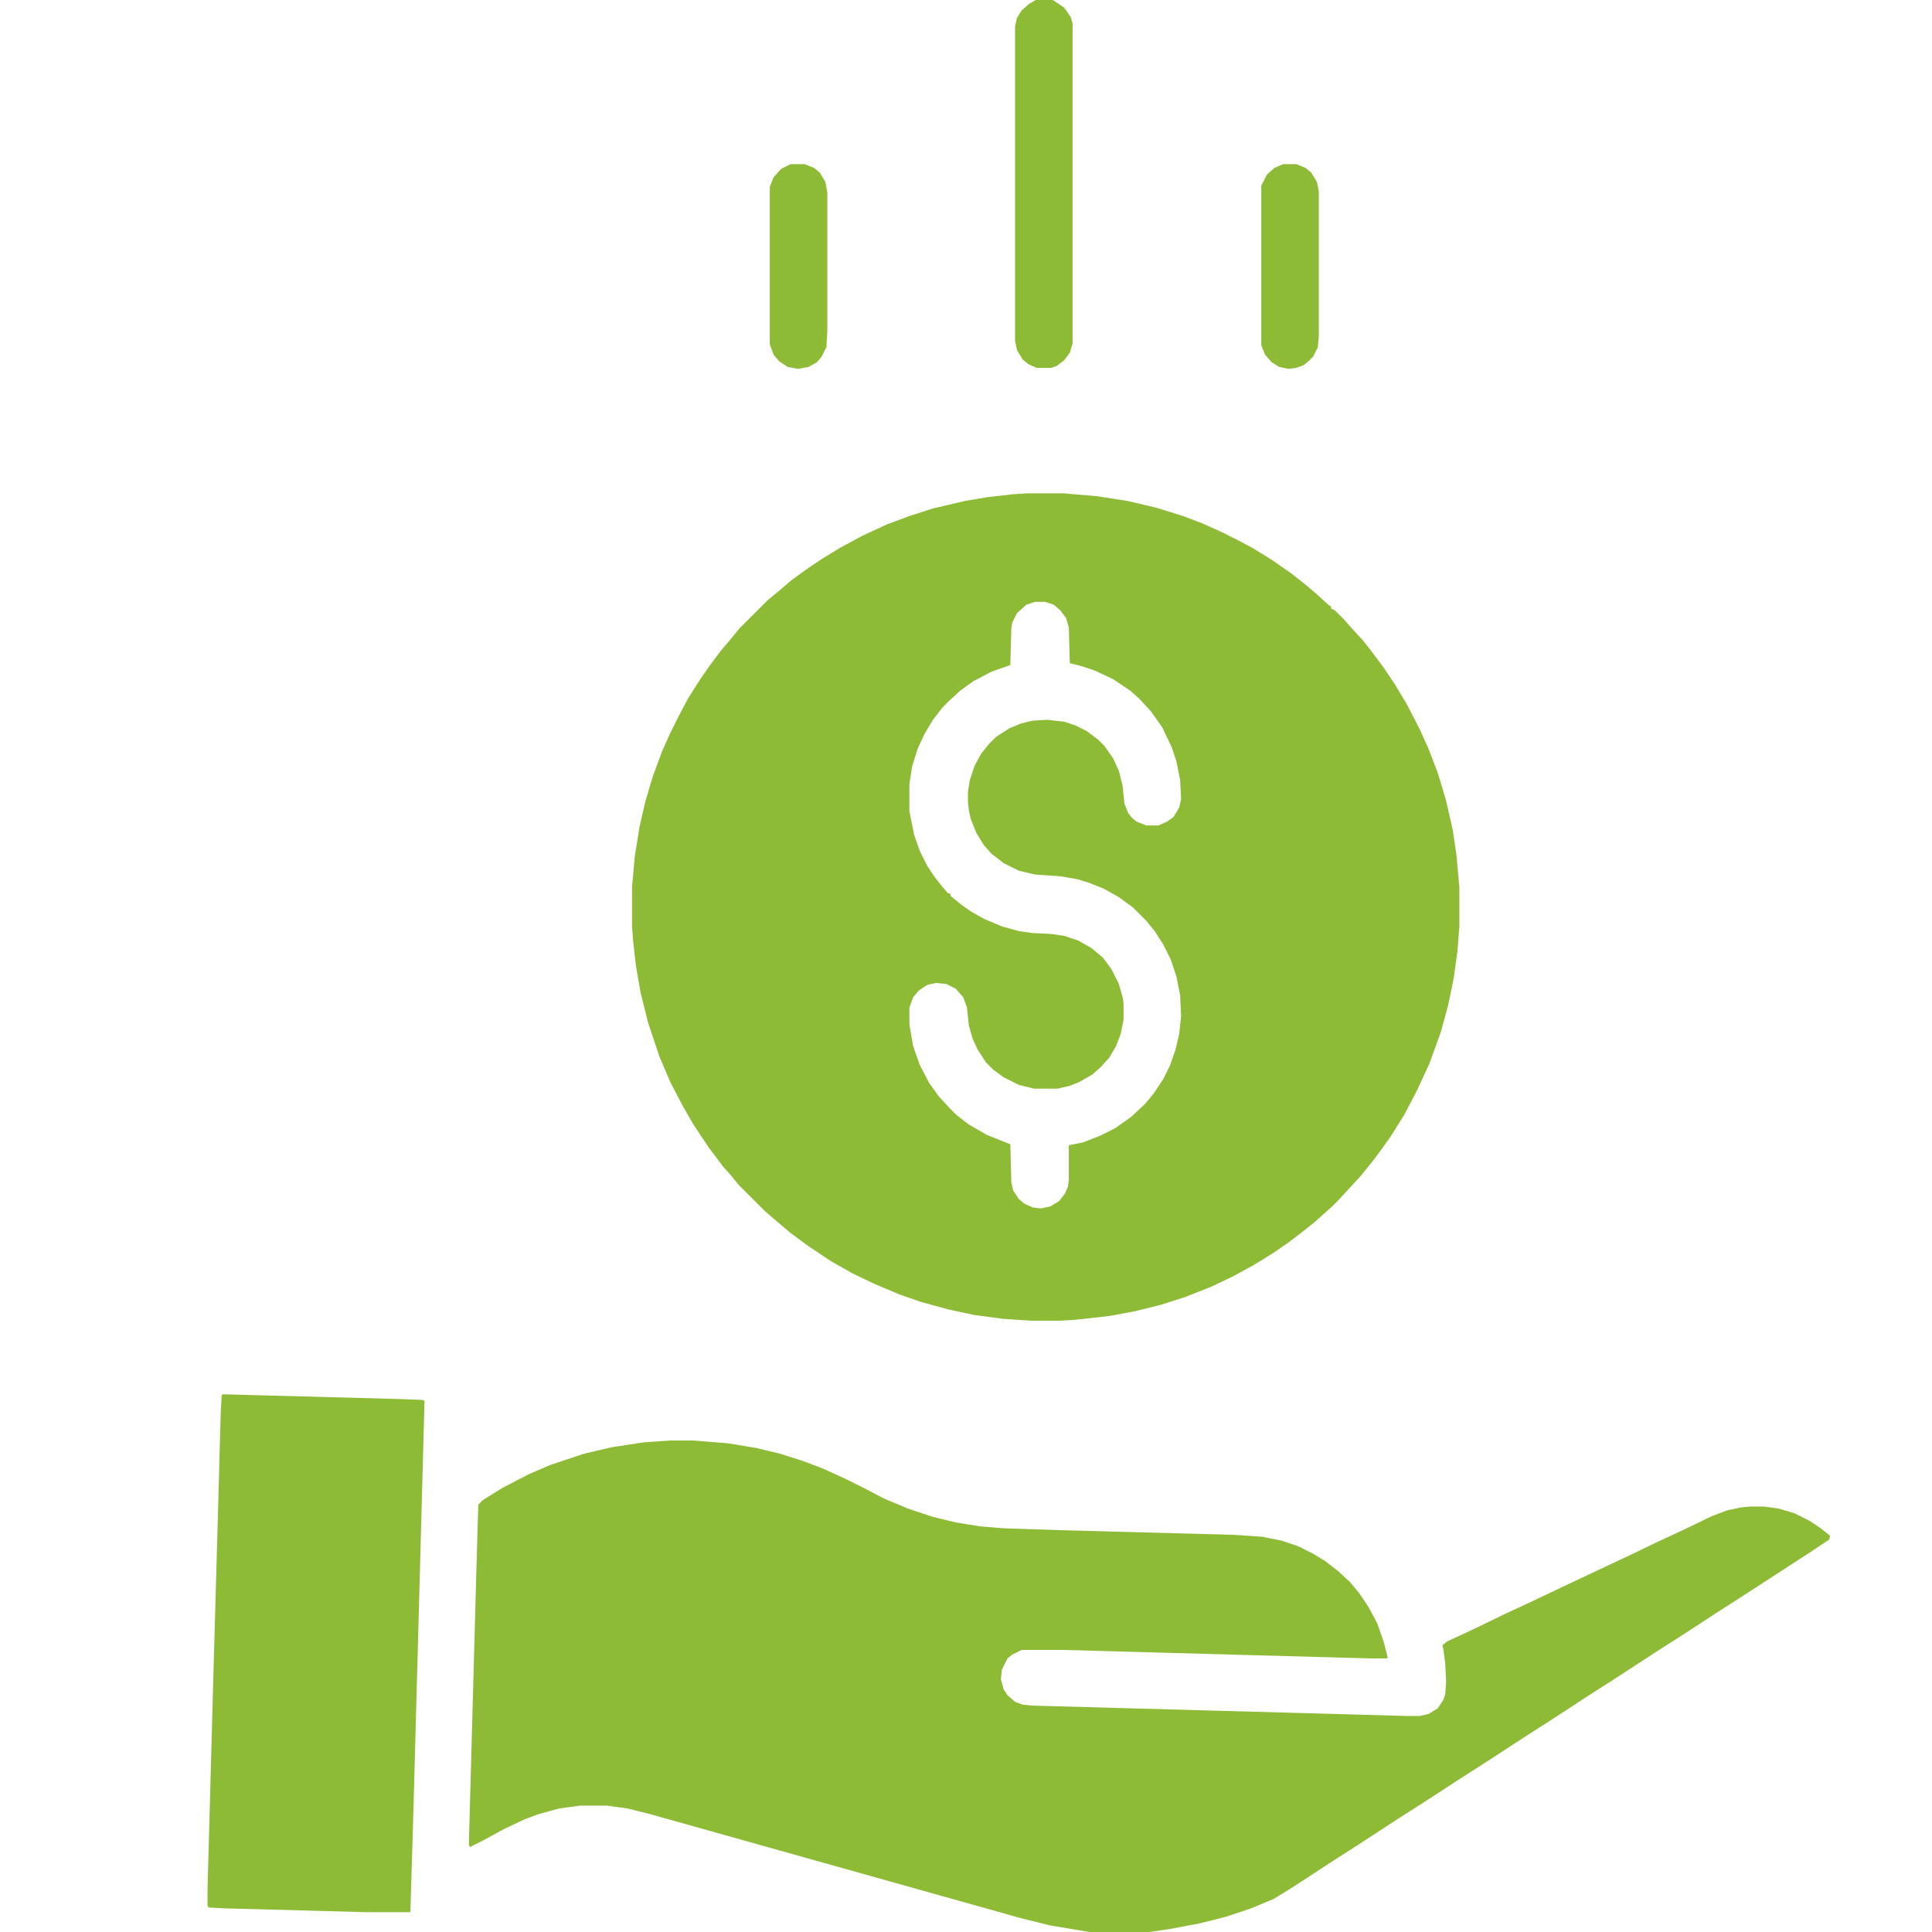
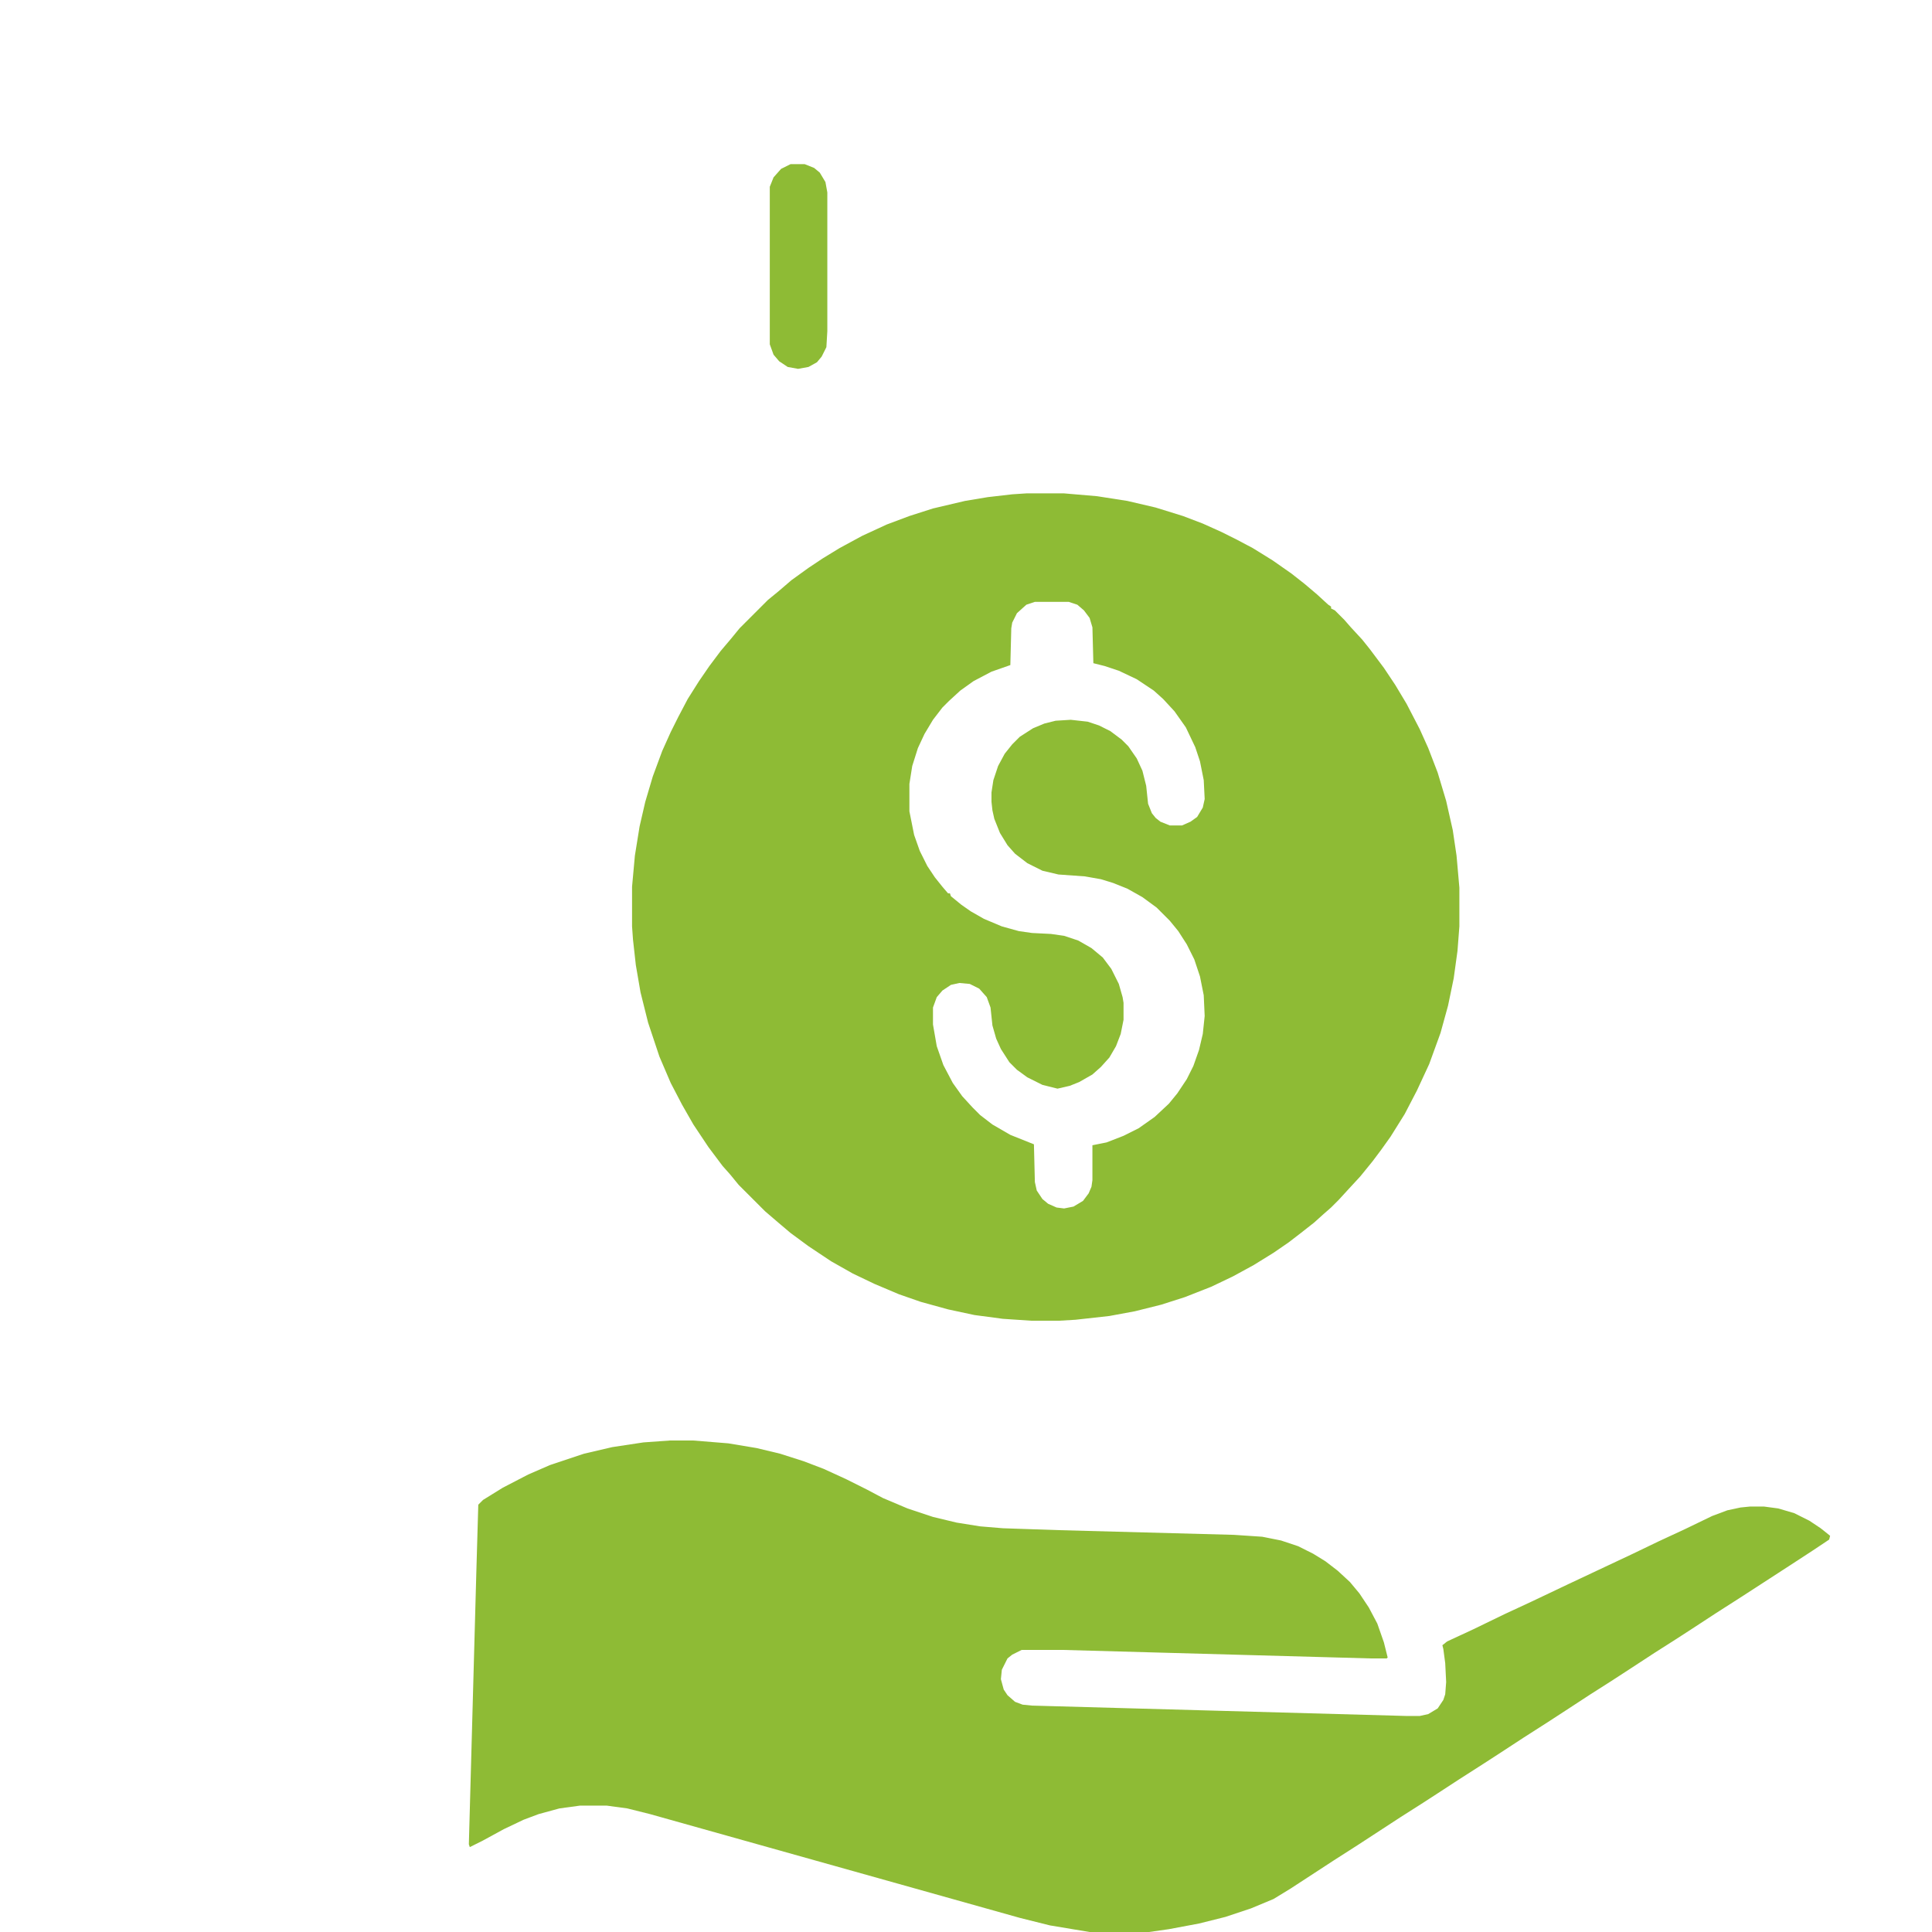
<svg xmlns="http://www.w3.org/2000/svg" version="1.1" viewBox="0 0 2048 2048" width="512" height="512">
-   <path transform="translate(1088,523)" d="m0 0h40l35 3 32 5 30 7 29 9 21 8 20 9 16 8 17 9 21 13 20 14 14 11 13 11 12 11 3 2v2l4 2 10 10 7 8 12 13 8 10 15 20 12 18 12 20 14 27 9 20 10 26 9 30 7 31 4 27 3 34v41l-2 26-4 29-6 29-8 29-12 33-13 28-13 25-15 24-10 14-9 12-13 16-12 13-11 12-8 8-8 7-10 9-14 11-13 10-16 11-21 13-22 12-23 11-28 11-25 8-28 7-27 5-36 4-17 1h-30l-30-2-30-4-28-6-29-8-23-8-26-11-23-11-23-13-24-16-19-14-13-11-14-12-28-28-9-11-8-9-15-20-16-24-12-21-12-23-12-28-12-36-8-32-5-29-3-27-1-14v-42l3-33 5-31 6-26 8-27 10-27 9-20 8-16 10-19 12-19 11-16 12-16 11-13 9-11 30-30 11-9 14-12 18-13 15-10 18-11 24-13 26-12 24-9 25-8 34-8 24-4 26-3zm9 115-9 3-10 9-5 10-1 6-1 39-20 7-19 10-14 10-12 11-7 7-10 13-9 15-7 15-6 19-3 19v29l5 25 6 17 8 16 8 12 8 10 6 7h2l1 3 11 9 10 7 14 8 19 8 18 5 14 2 20 1 14 2 15 5 14 8 12 10 9 12 8 16 4 14 1 6v18l-3 15-5 13-7 12-9 10-9 8-14 8-10 4-13 3h-25l-16-4-16-8-11-8-8-8-9-14-5-11-4-14-2-19-4-11-8-9-10-5-11-1-9 2-9 6-6 7-4 11v18l4 23 7 20 10 19 10 14 11 12 8 8 13 10 19 11 25 10 1 40 2 9 6 9 6 5 9 4 8 1 10-2 10-6 6-8 3-7 1-7v-37l15-3 18-7 16-8 17-12 15-14 9-11 10-15 7-14 6-17 4-17 2-19-1-22-4-20-6-18-8-16-9-14-9-11-14-14-15-11-16-9-15-6-13-4-17-3-28-2-17-4-16-8-13-10-8-9-8-13-6-15-2-9-1-9v-10l2-13 5-15 7-13 8-10 8-8 14-9 12-5 12-3 16-1 18 2 12 4 12 6 12 9 7 7 9 13 6 13 4 16 2 19 4 10 4 5 5 4 10 4h13l9-4 7-5 6-10 2-9-1-20-4-20-5-15-10-21-12-17-12-13-10-9-18-12-19-9-15-5-12-3-1-38-3-10-6-8-7-6-9-3z" fill="#8EBB35" />
+   <path transform="translate(1088,523)" d="m0 0h40l35 3 32 5 30 7 29 9 21 8 20 9 16 8 17 9 21 13 20 14 14 11 13 11 12 11 3 2v2l4 2 10 10 7 8 12 13 8 10 15 20 12 18 12 20 14 27 9 20 10 26 9 30 7 31 4 27 3 34v41l-2 26-4 29-6 29-8 29-12 33-13 28-13 25-15 24-10 14-9 12-13 16-12 13-11 12-8 8-8 7-10 9-14 11-13 10-16 11-21 13-22 12-23 11-28 11-25 8-28 7-27 5-36 4-17 1h-30l-30-2-30-4-28-6-29-8-23-8-26-11-23-11-23-13-24-16-19-14-13-11-14-12-28-28-9-11-8-9-15-20-16-24-12-21-12-23-12-28-12-36-8-32-5-29-3-27-1-14v-42l3-33 5-31 6-26 8-27 10-27 9-20 8-16 10-19 12-19 11-16 12-16 11-13 9-11 30-30 11-9 14-12 18-13 15-10 18-11 24-13 26-12 24-9 25-8 34-8 24-4 26-3zm9 115-9 3-10 9-5 10-1 6-1 39-20 7-19 10-14 10-12 11-7 7-10 13-9 15-7 15-6 19-3 19v29l5 25 6 17 8 16 8 12 8 10 6 7h2l1 3 11 9 10 7 14 8 19 8 18 5 14 2 20 1 14 2 15 5 14 8 12 10 9 12 8 16 4 14 1 6v18l-3 15-5 13-7 12-9 10-9 8-14 8-10 4-13 3l-16-4-16-8-11-8-8-8-9-14-5-11-4-14-2-19-4-11-8-9-10-5-11-1-9 2-9 6-6 7-4 11v18l4 23 7 20 10 19 10 14 11 12 8 8 13 10 19 11 25 10 1 40 2 9 6 9 6 5 9 4 8 1 10-2 10-6 6-8 3-7 1-7v-37l15-3 18-7 16-8 17-12 15-14 9-11 10-15 7-14 6-17 4-17 2-19-1-22-4-20-6-18-8-16-9-14-9-11-14-14-15-11-16-9-15-6-13-4-17-3-28-2-17-4-16-8-13-10-8-9-8-13-6-15-2-9-1-9v-10l2-13 5-15 7-13 8-10 8-8 14-9 12-5 12-3 16-1 18 2 12 4 12 6 12 9 7 7 9 13 6 13 4 16 2 19 4 10 4 5 5 4 10 4h13l9-4 7-5 6-10 2-9-1-20-4-20-5-15-10-21-12-17-12-13-10-9-18-12-19-9-15-5-12-3-1-38-3-10-6-8-7-6-9-3z" fill="#8EBB35" />
  <path transform="translate(710,1527)" d="m0 0h25l37 3 30 5 25 6 25 8 21 8 24 11 22 11 17 9 26 11 27 9 25 6 25 4 24 2 59 2 186 5 30 2 20 4 18 6 16 8 13 8 13 10 13 12 10 12 10 15 9 17 7 20 4 16-1 1h-17l-326-9h-44l-10 5-5 4-6 12-1 10 3 11 4 6 8 7 8 3 10 1 397 11h14l9-2 10-6 6-9 2-6 1-13-1-20-2-15-1-4 5-4 28-13 33-16 28-13 40-19 68-32 27-13 28-13 29-14 16-6 14-3 10-1h15l15 2 17 5 16 8 12 8 10 8-1 4-18 12-23 15-37 24-17 11-25 16-26 17-17 11-22 14-26 17-20 13-22 14-26 17-20 13-25 16-26 17-17 11-25 16-23 15-17 11-22 14-46 30-25 16-46 30-18 11-24 10-27 9-28 7-32 6-21 3h-63l-42-7-32-8-392-110-24-6-22-3h-28l-22 3-22 6-16 6-21 10-22 12-14 7-1-3 8-291 2-69 5-5 21-13 27-14 23-10 36-12 30-7 33-5z" fill="#8EBB35" />
-   <path transform="translate(236,1478)" d="m0 0 186 5 26 1 2 1-5 185-7 258-3 99h-46l-149-4-19-1-1-2v-17l6-220 5-177 3-109 1-18z" fill="#8EBB35" />
-   <path transform="translate(1098)" d="m0 0h18l12 8 7 10 2 7v339l-3 10-6 8-8 6-6 2h-15l-9-4-6-5-6-10-2-10v-333l2-9 5-8 8-7z" fill="#8EBB35" />
-   <path transform="translate(1360,174)" d="m0 0h14l10 4 6 5 6 10 2 10v153l-1 12-5 10-5 5-5 4-8 3-8 1-10-2-8-5-7-8-4-10v-169l6-12 8-7z" fill="#8EBB35" />
  <path transform="translate(838,174)" d="m0 0h15l10 4 6 5 6 10 2 11v147l-1 17-5 10-5 6-9 5-11 2-11-2-9-6-6-7-4-11v-167l4-10 8-9z" fill="#8EBB35" />
</svg>